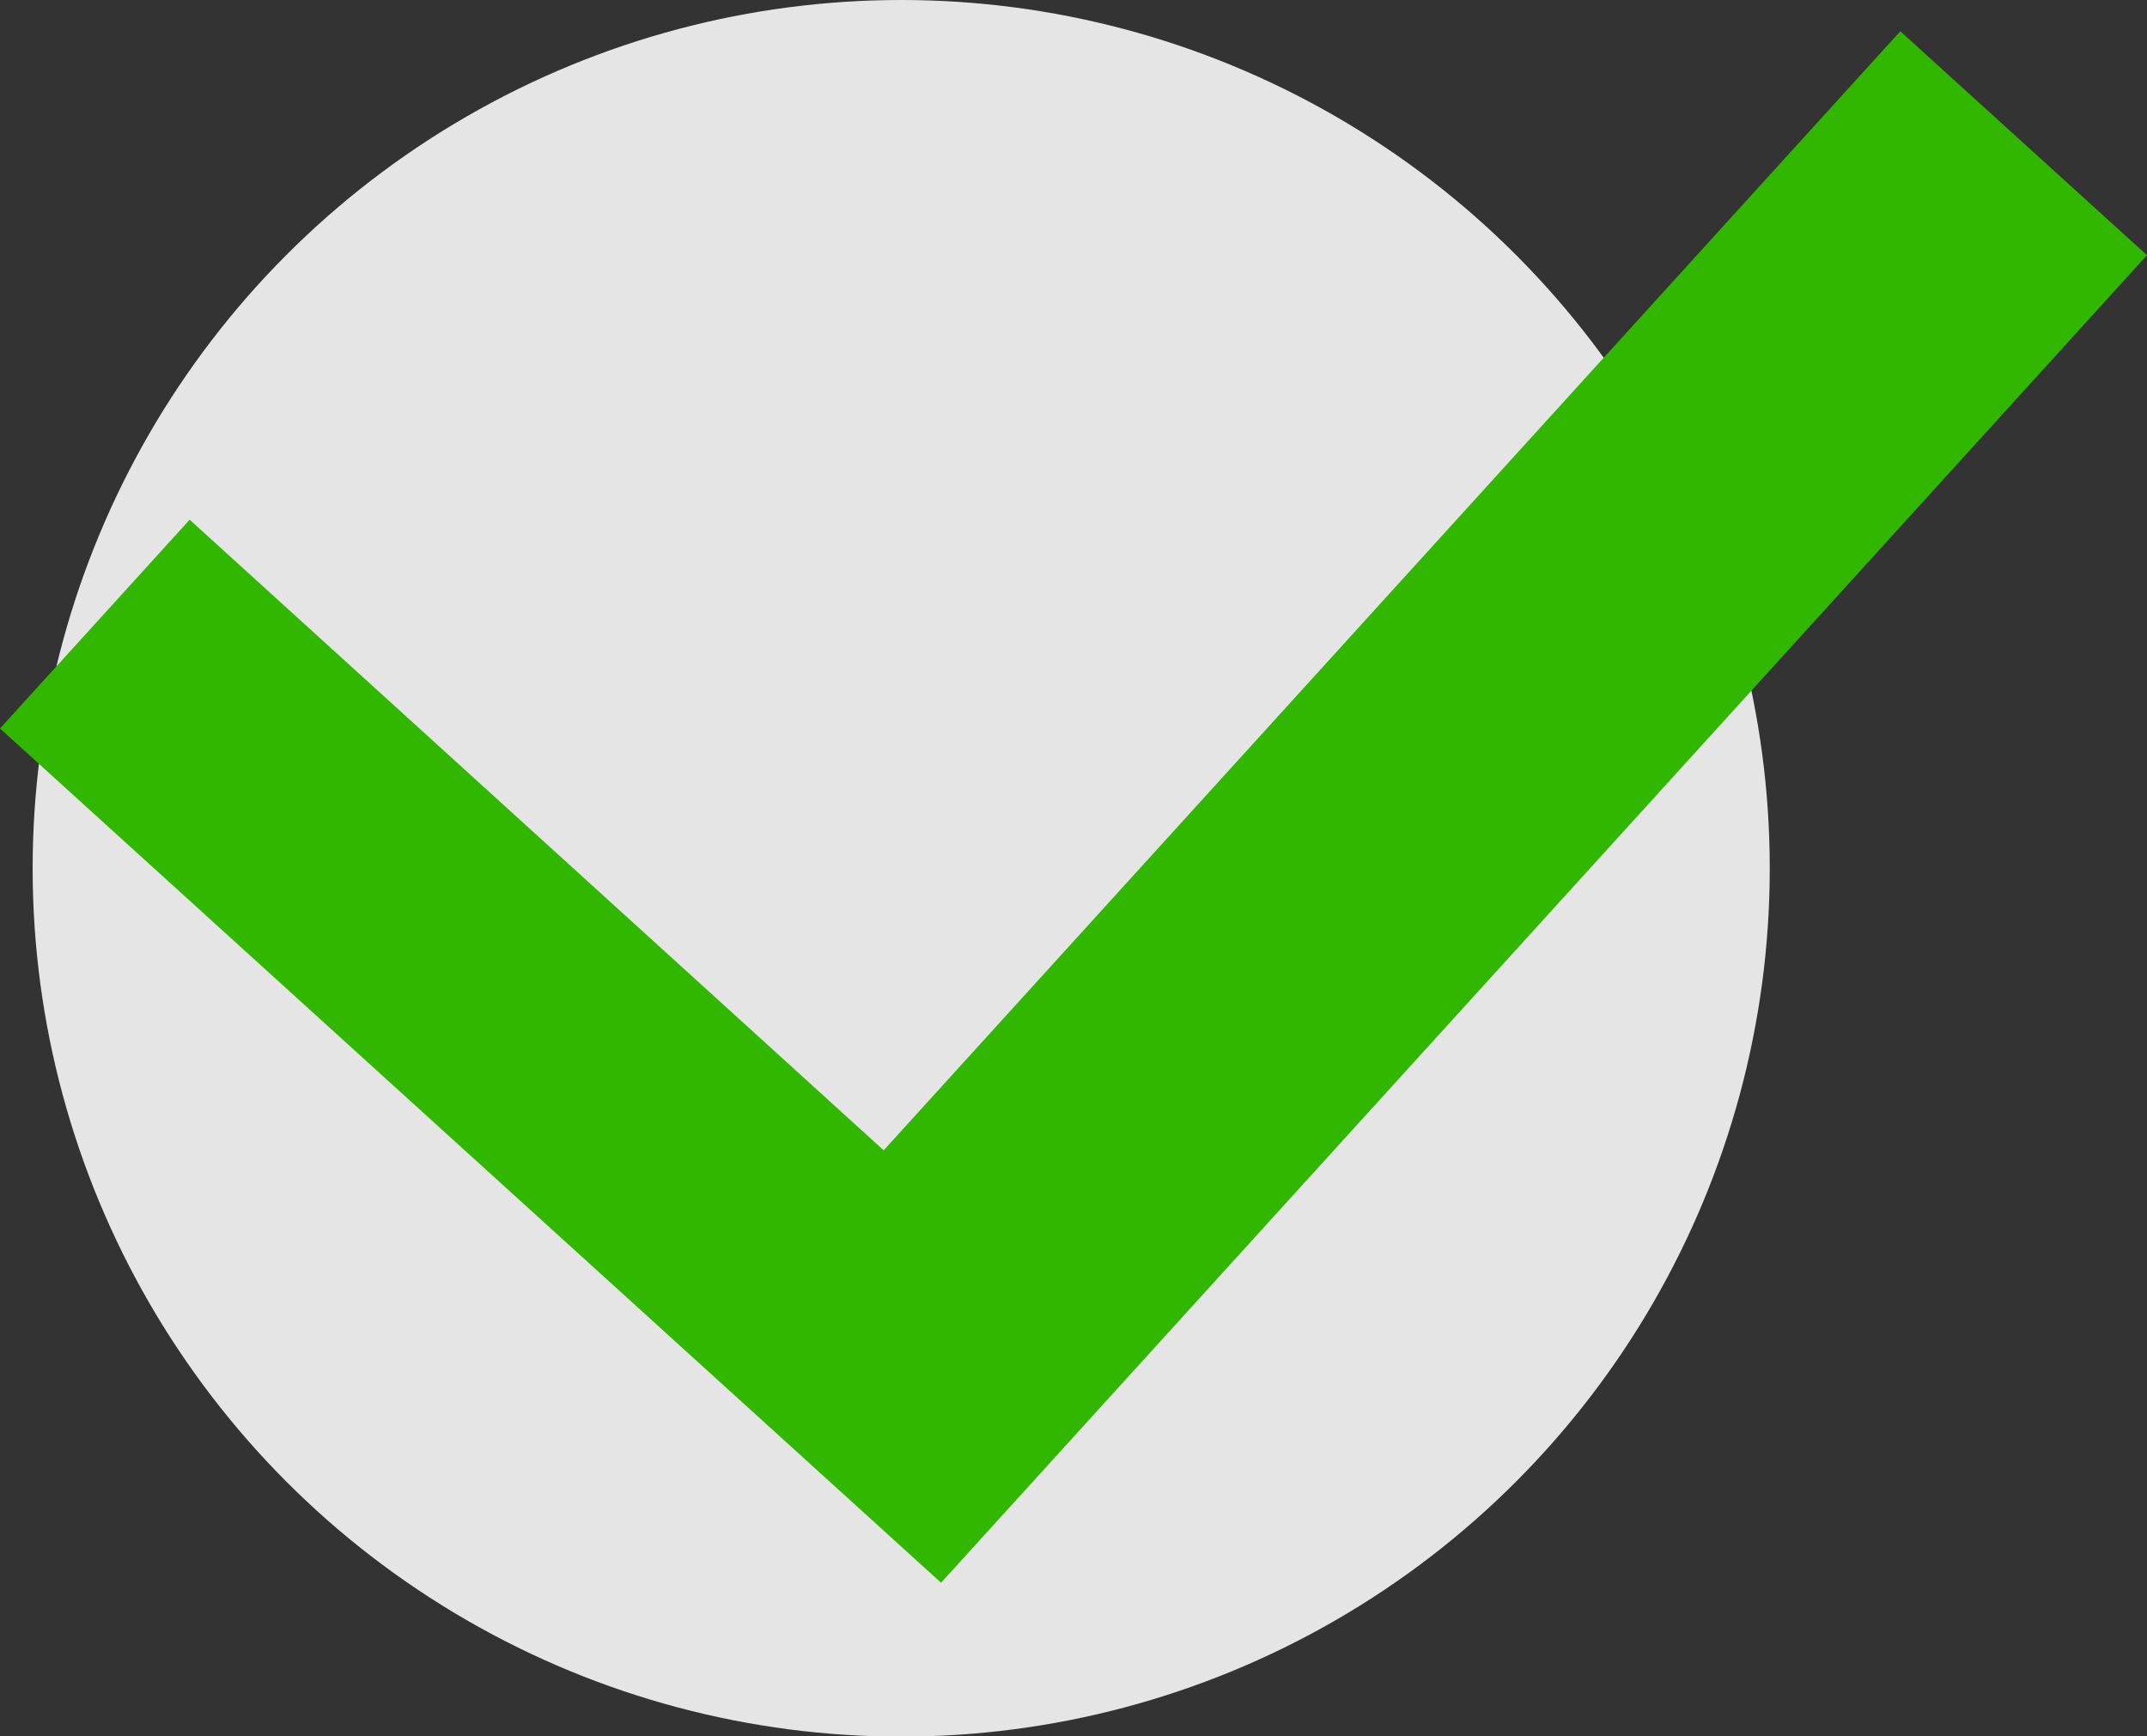
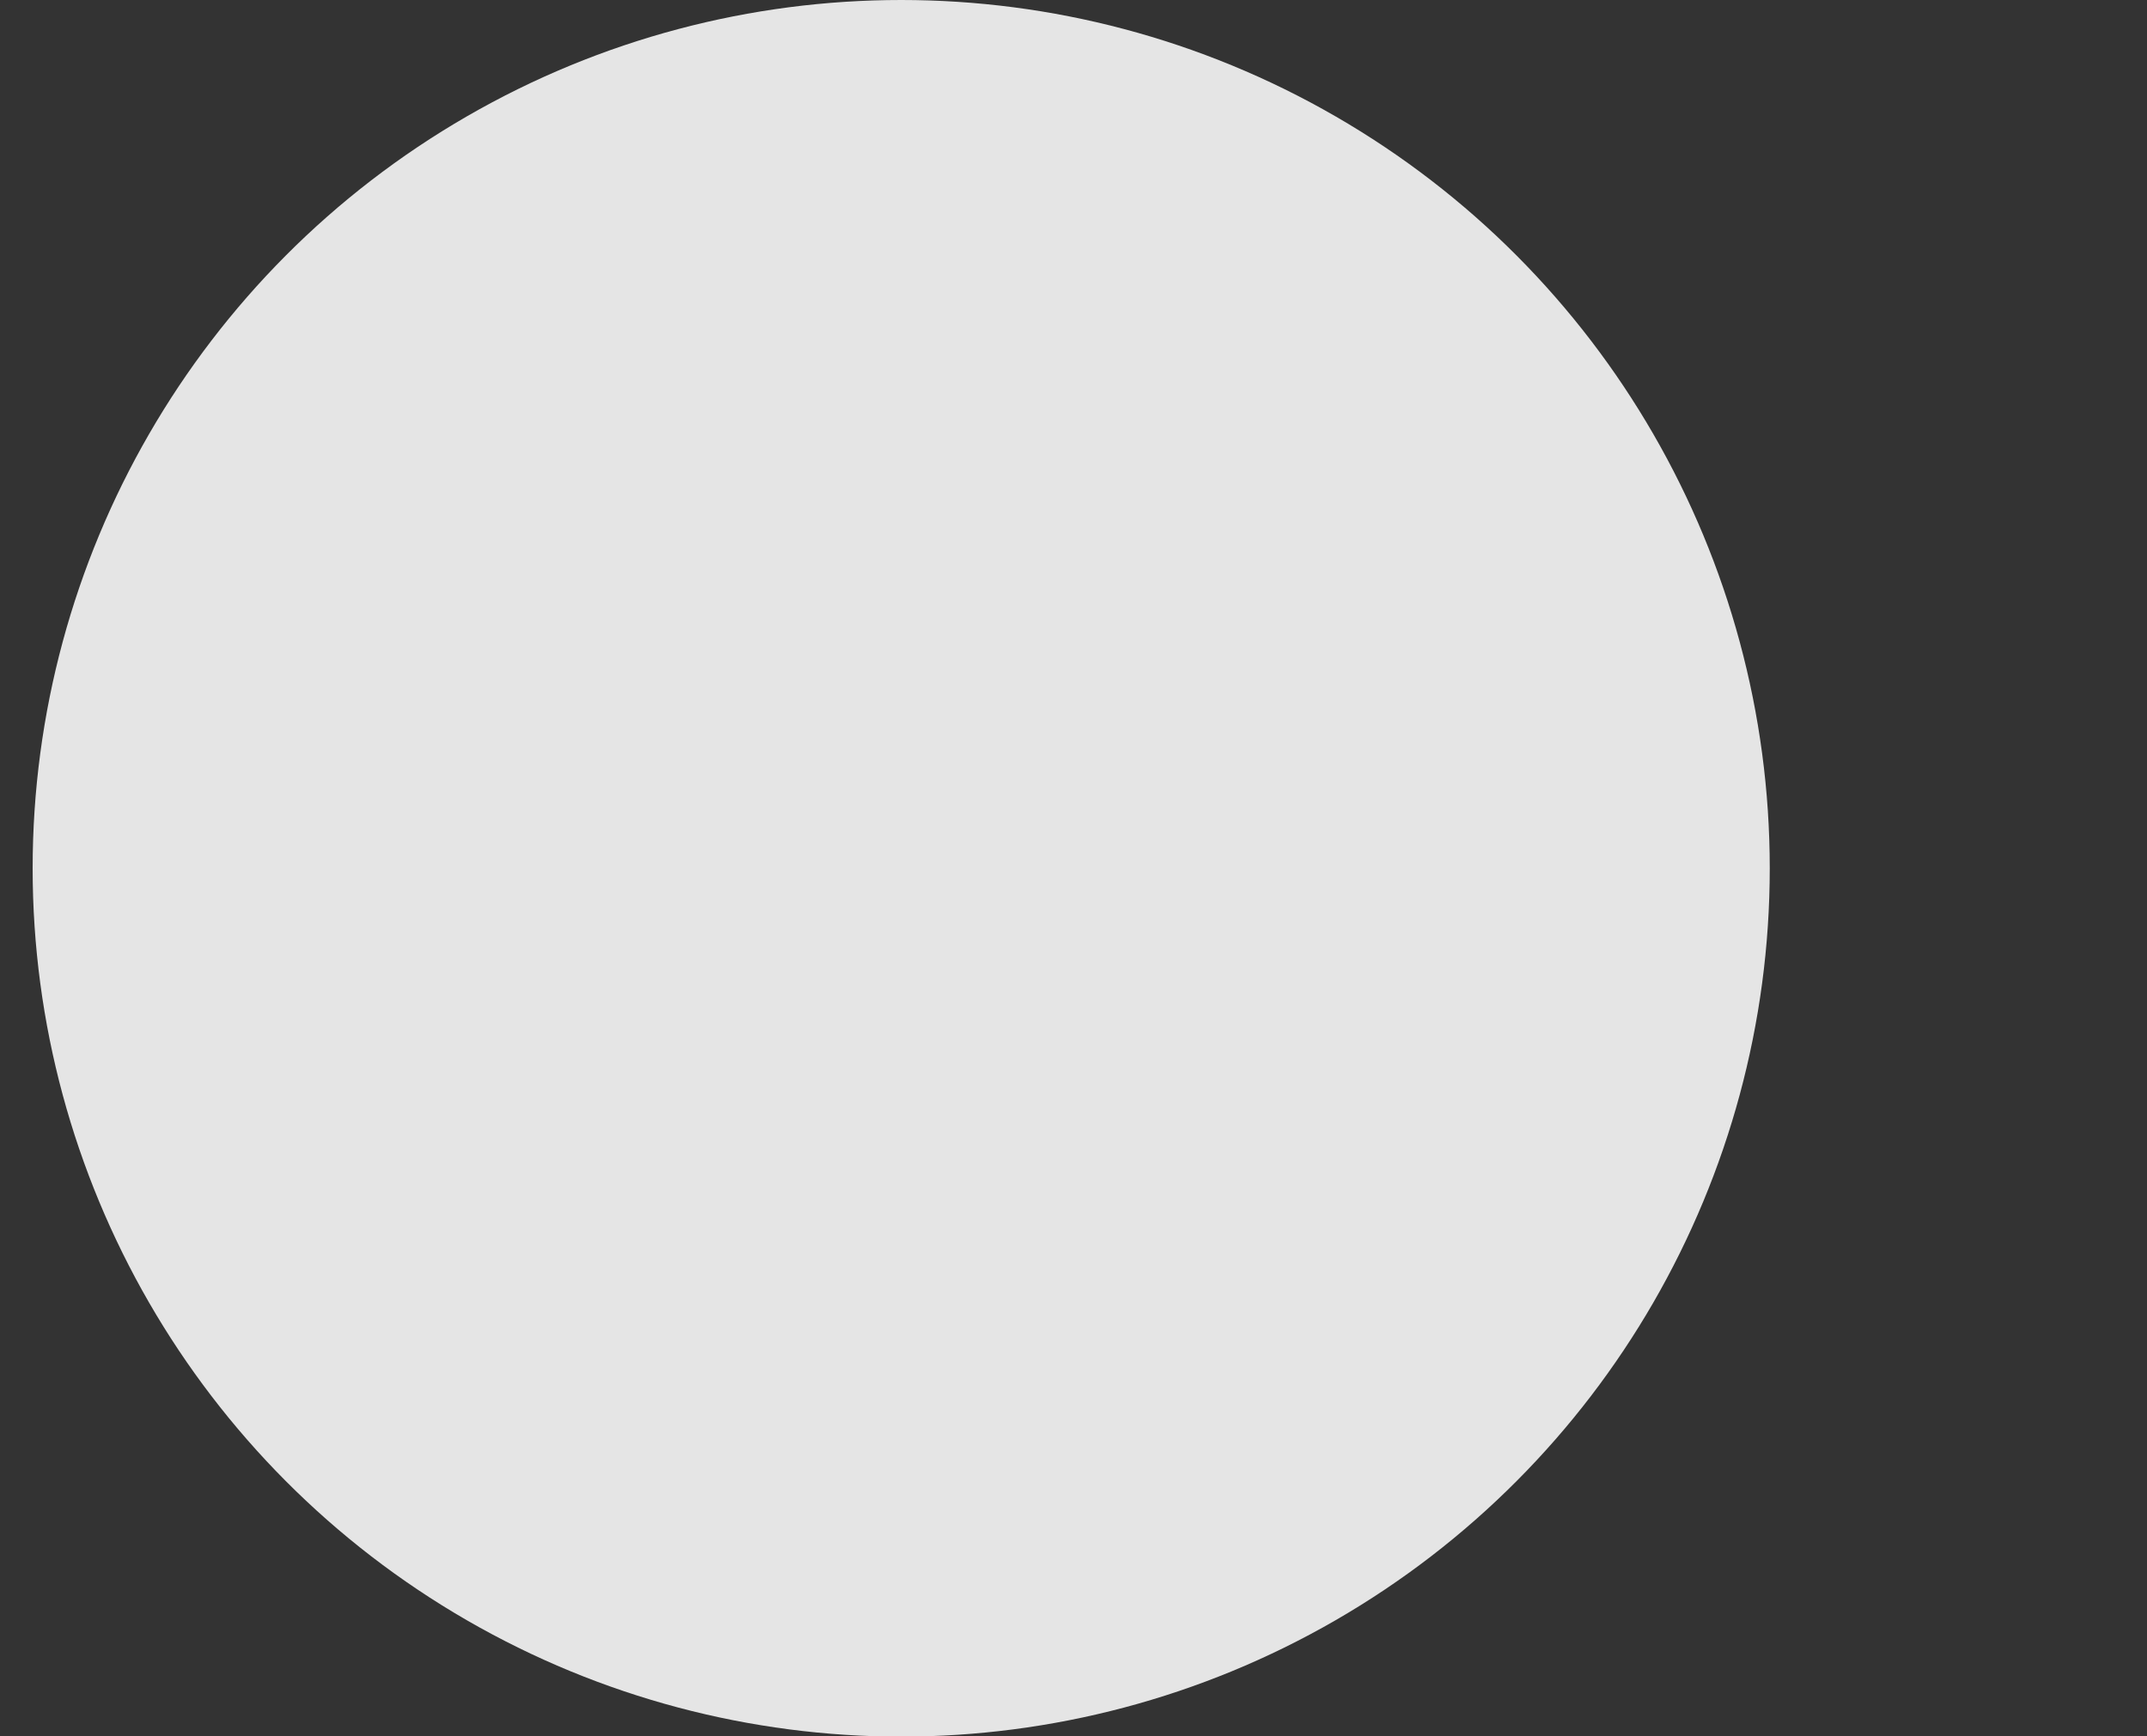
<svg xmlns="http://www.w3.org/2000/svg" viewBox="0 0 62.49 50.55">
  <rect x="0" y="0" width="62.49" height="50.55" fill="#333333" stroke="none" />
  <defs>
    <style>.cls-1{fill:#f4f4f4;opacity:0.92;}.cls-2{fill:#32b700;}</style>
  </defs>
  <g id="Слой_2" data-name="Слой 2">
    <g id="Слой_1-2" data-name="Слой 1">
      <circle class="cls-1" cx="26.23" cy="25.28" r="25.28" />
-       <path class="cls-2" d="M27.39,46.08,0,21.21l5.52-6.08,20.2,18.36L55.31.91l7.18,6.52Z" />
    </g>
  </g>
</svg>